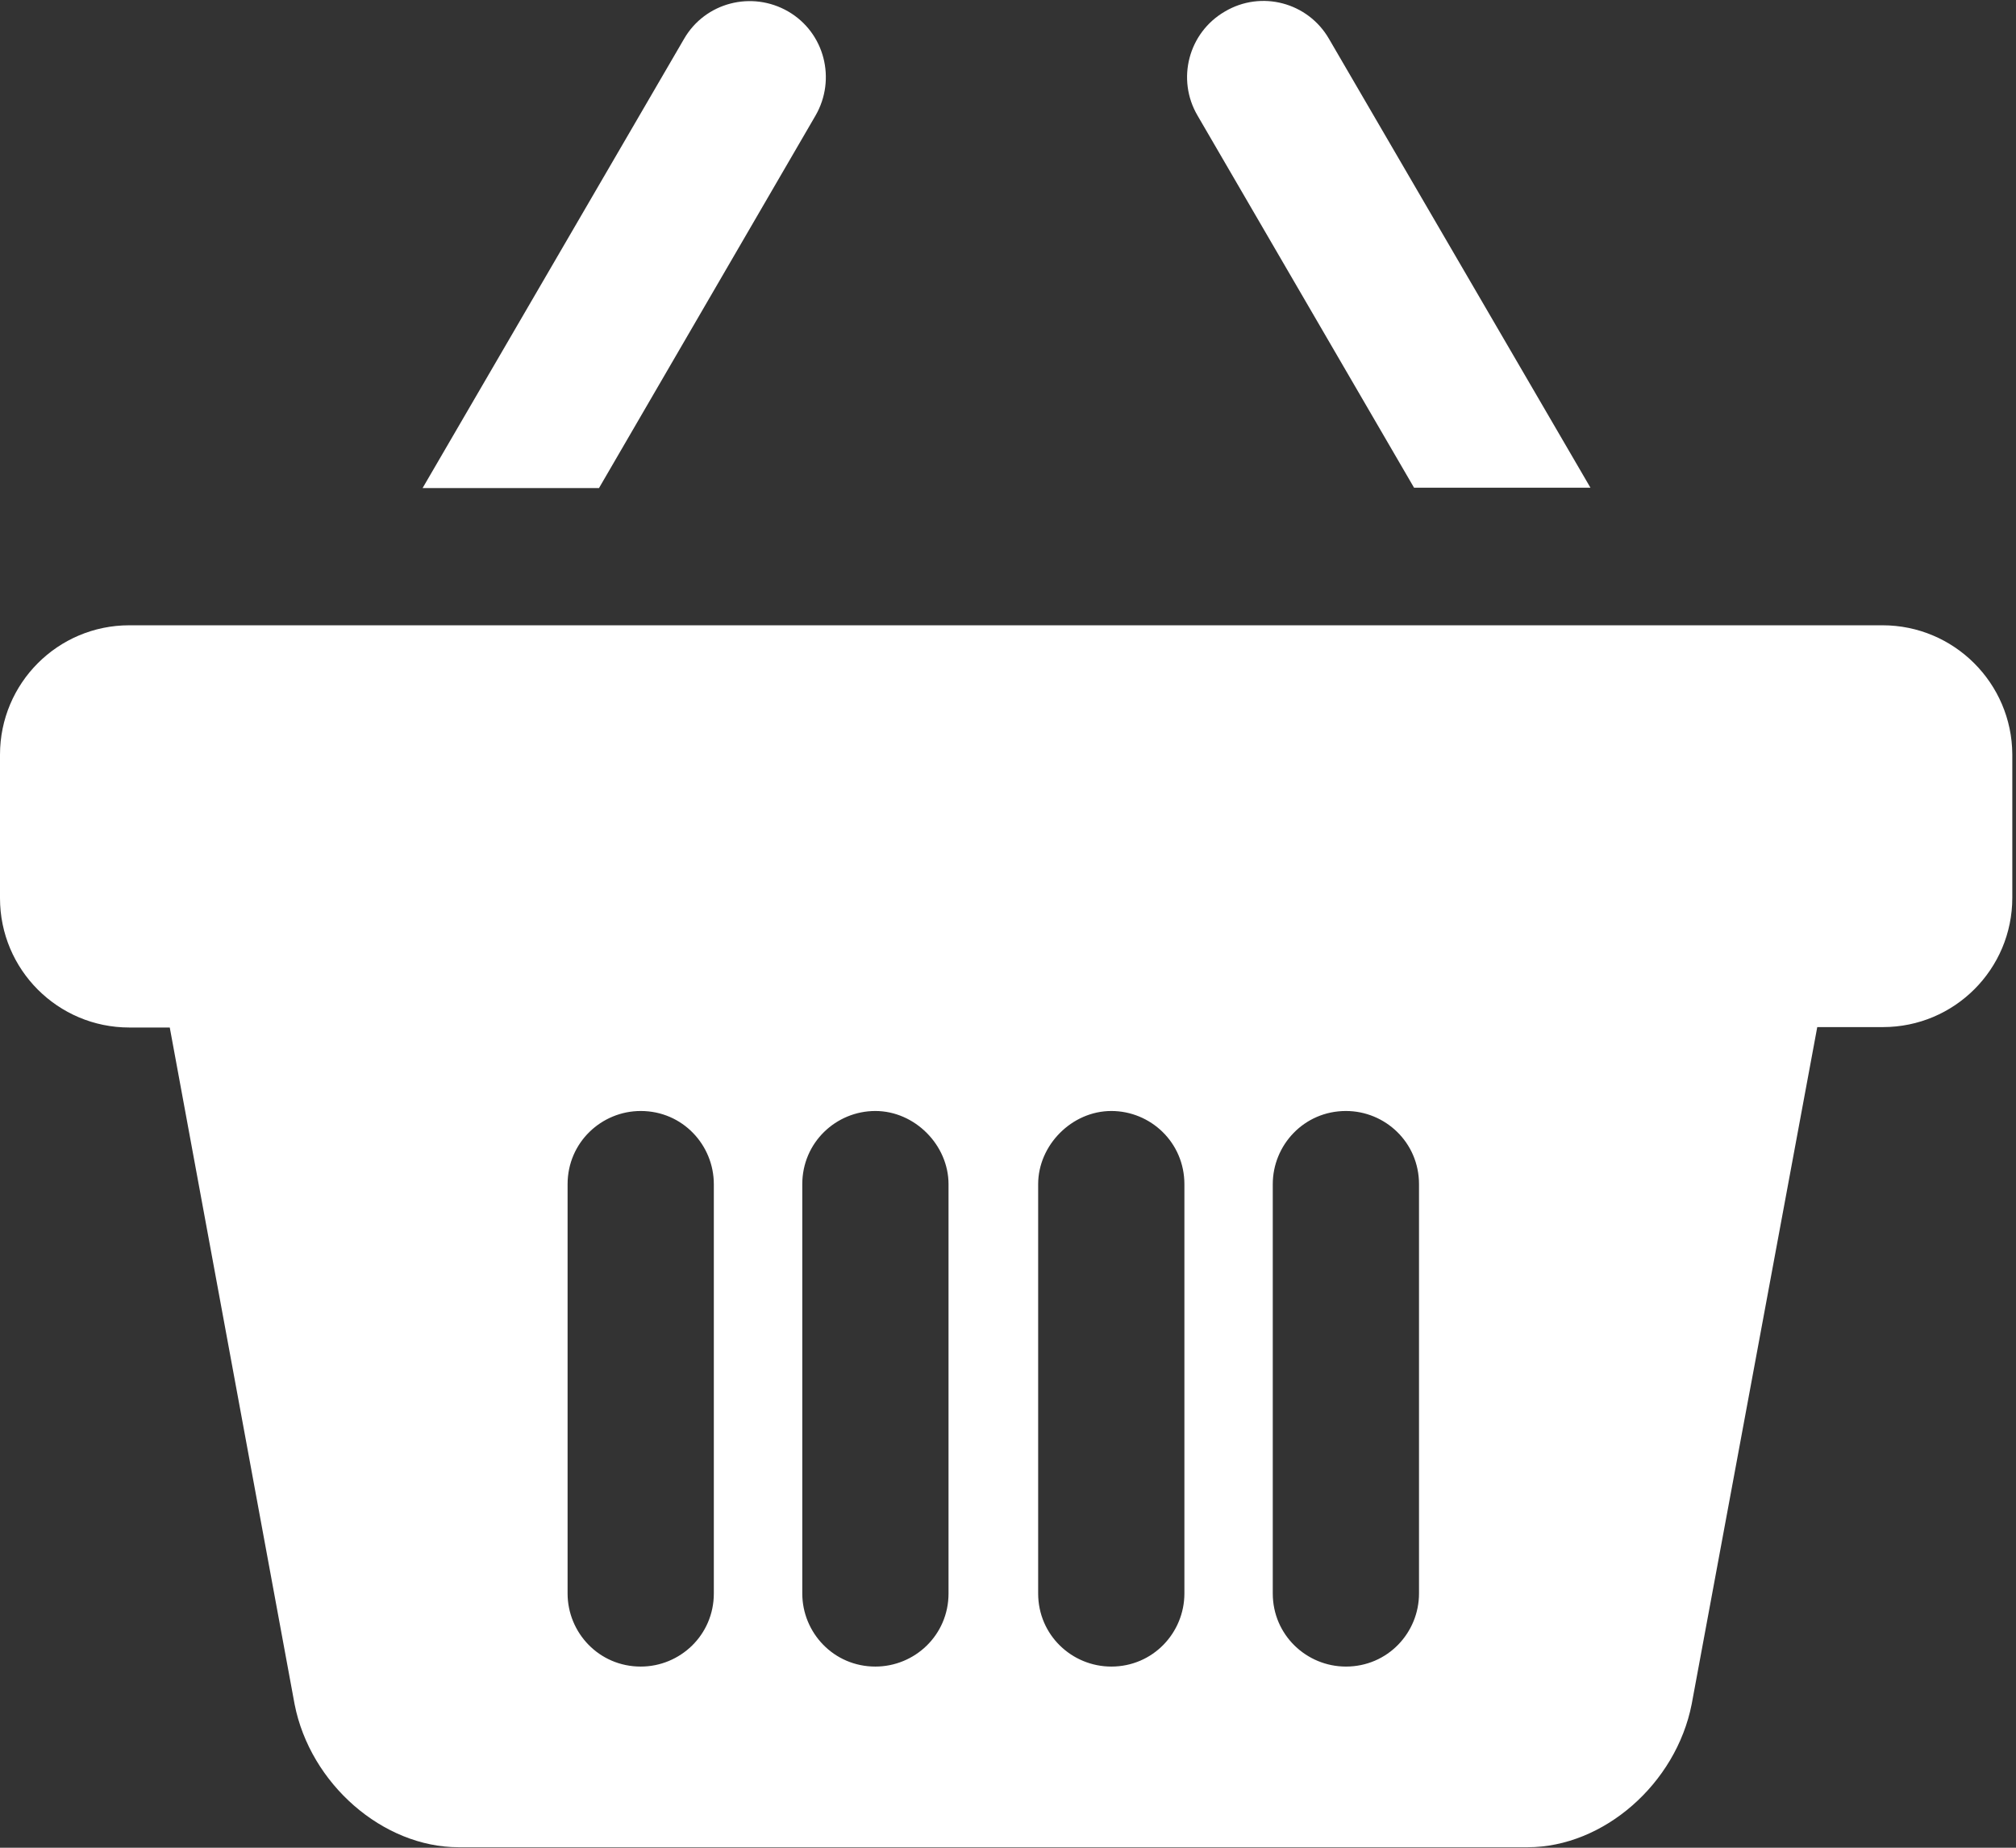
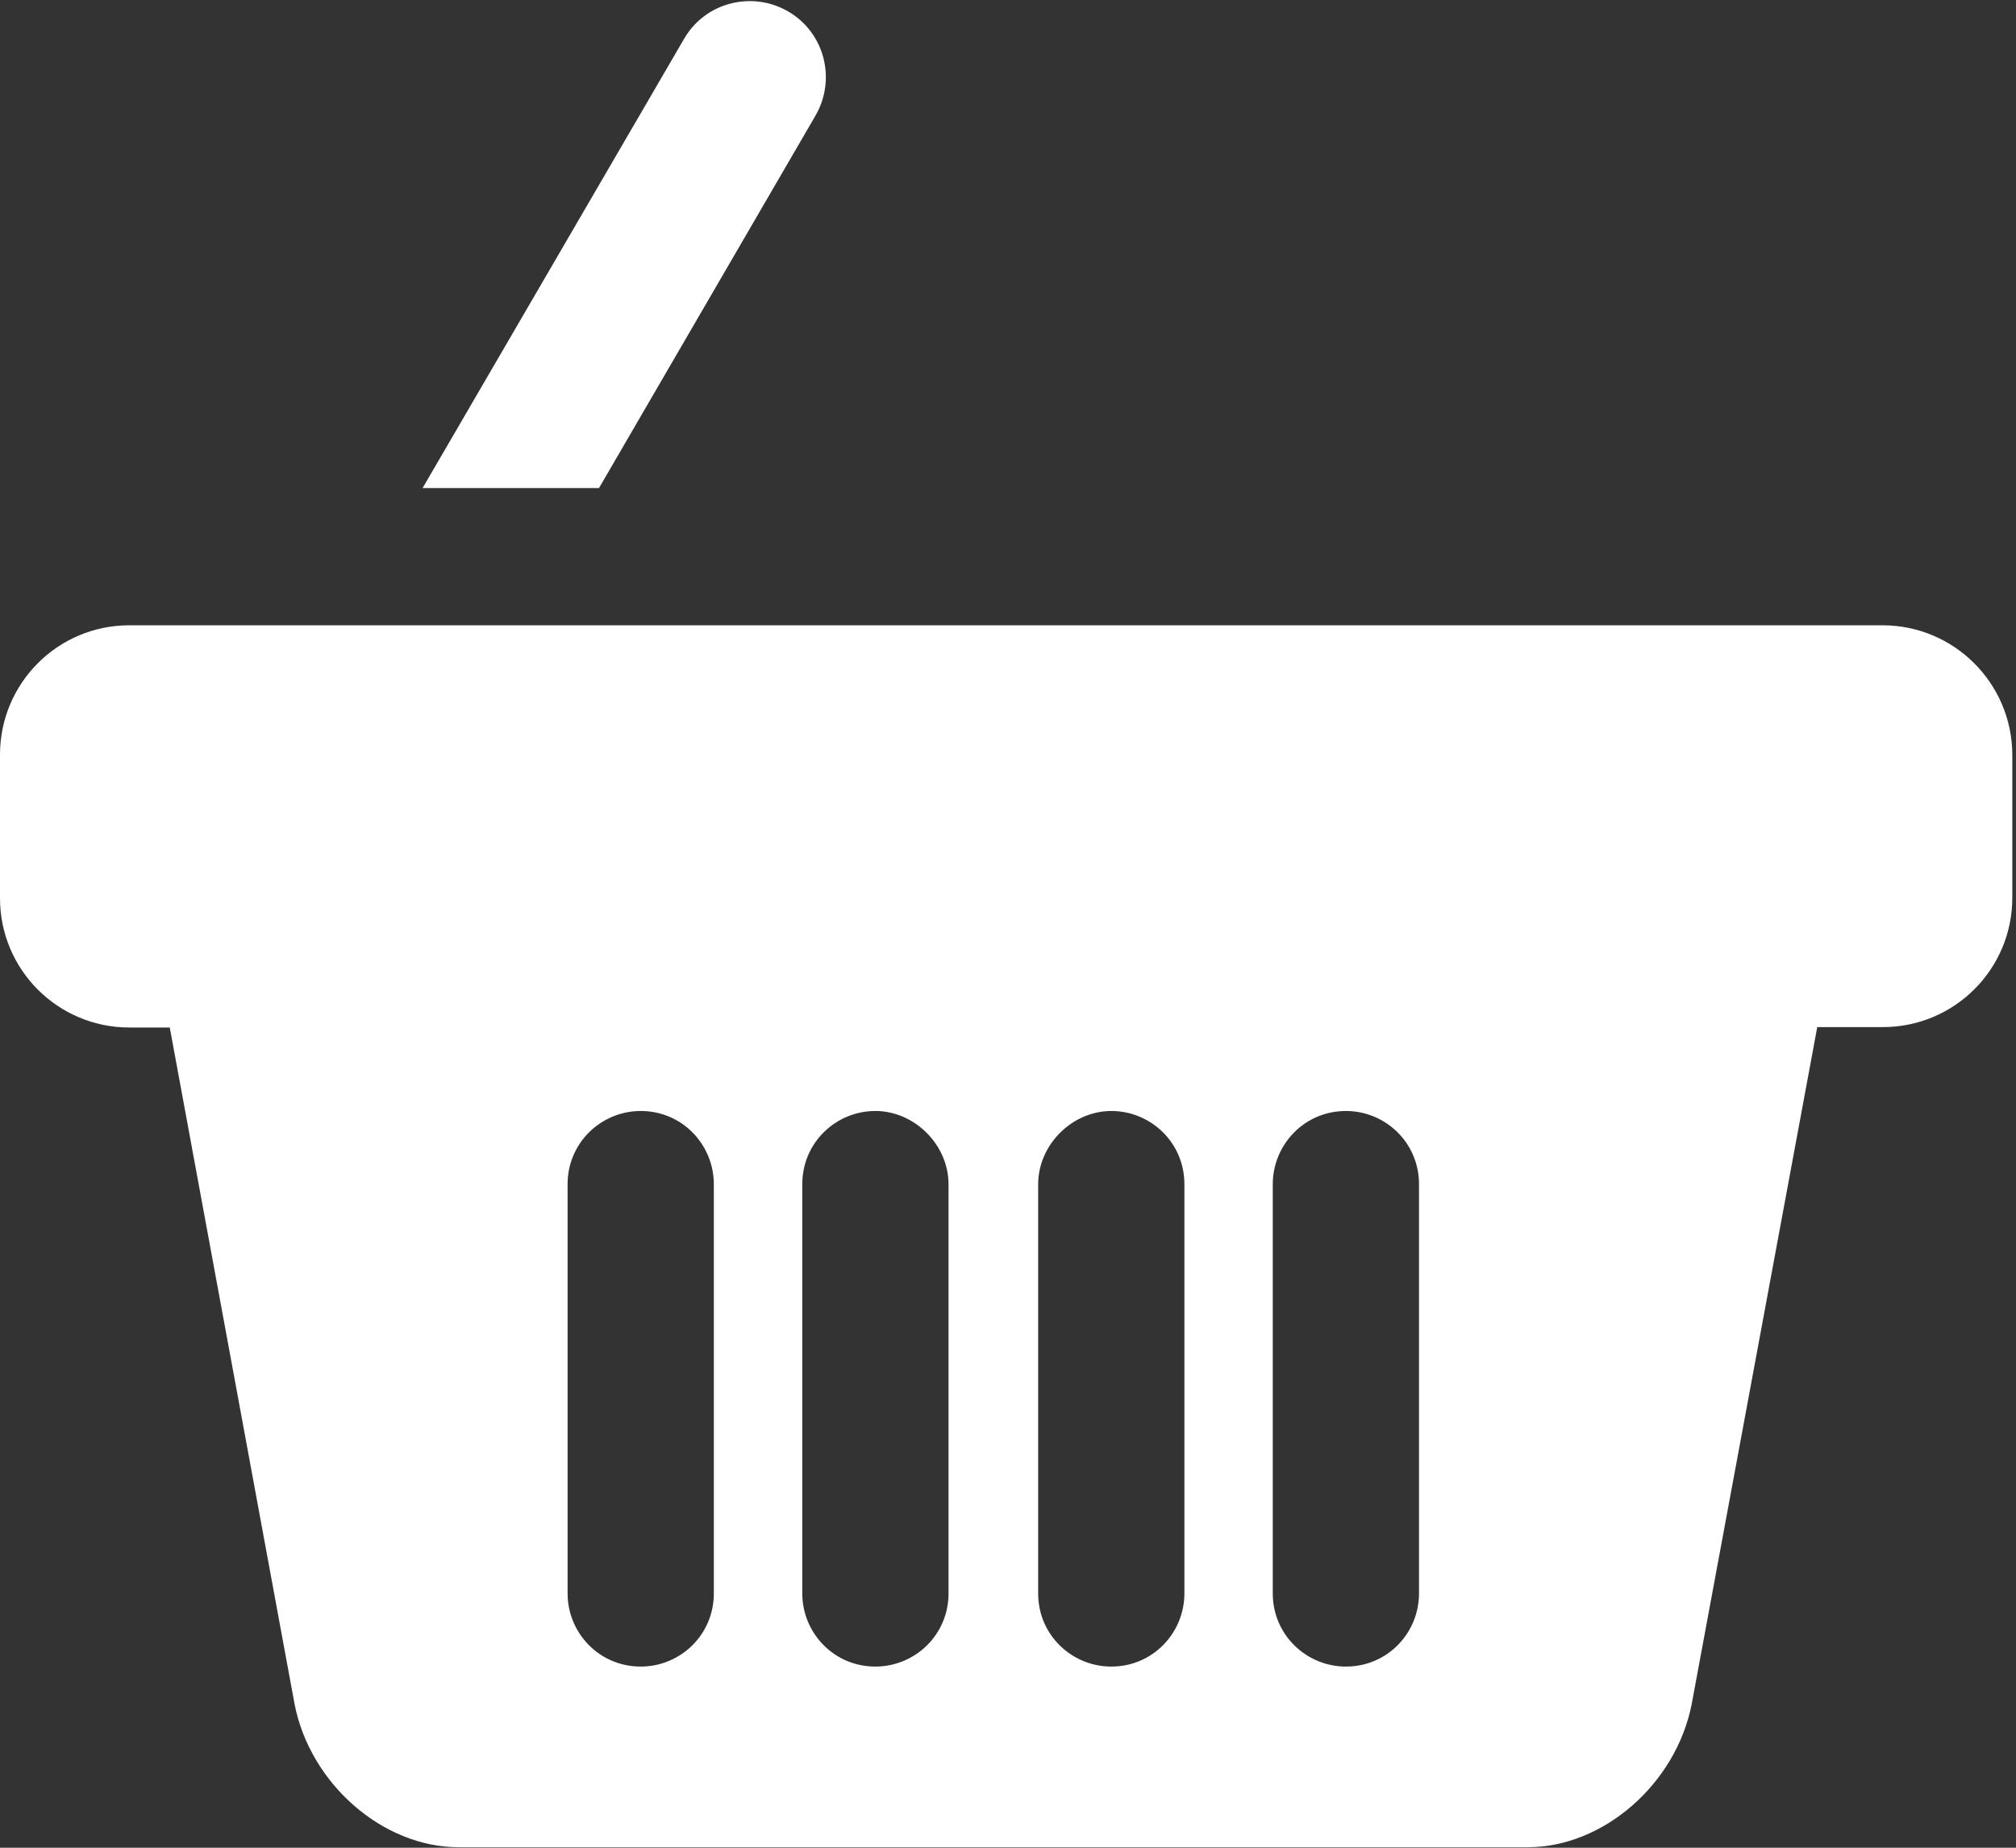
<svg xmlns="http://www.w3.org/2000/svg" width="24px" height="22px" viewBox="0 0 24 22" version="1.1">
  <rect x="0" y="0" width="24" height="22" fill="#333333" stroke="none" />
  <title>C5F4E484-B32F-4CB4-A80E-1F40C56932FE</title>
  <desc>Created with sketchtool.</desc>
  <g id="prekės-vidinis" stroke="none" stroke-width="1" fill="none" fill-rule="evenodd">
    <g id="Livin-product-page,-more-icons-1" transform="translate(-1538, -133)" fill="#FFFFFF" fill-rule="nonzero">
      <g id="meniu">
        <g id="shopping-basket" transform="translate(1538, 133)">
-           <path d="M16.834,5.807 L18.934,5.807 L15.821,0.462 C15.57,0.028 15.015,-0.119 14.582,0.137 C14.149,0.388 14.002,0.944 14.257,1.377 L16.834,5.807 Z" id="Path" />
-           <path d="M9.708,1.377 C9.959,0.944 9.816,0.388 9.384,0.137 C8.951,-0.114 8.395,0.028 8.144,0.462 L5.031,5.811 L7.131,5.811 L9.708,1.377 Z" id="Path" />
+           <path d="M9.708,1.377 C9.959,0.944 9.816,0.388 9.384,0.137 C8.951,-0.114 8.395,0.028 8.144,0.462 L5.031,5.811 L7.131,5.811 L9.708,1.377 " id="Path" />
          <path d="M22.411,7.445 L1.539,7.445 C0.689,7.445 0,8.134 0,8.986 L0,10.694 C0,11.545 0.689,12.234 1.539,12.234 L2.021,12.234 L3.507,20.291 C3.693,21.241 4.559,21.994 5.459,21.994 L6.049,21.994 L9.925,21.994 C10.318,21.994 10.83,21.994 11.351,21.994 L11.823,21.994 L12.295,21.994 C12.816,21.994 13.328,21.994 13.721,21.994 L17.597,21.994 L18.187,21.994 C19.087,21.994 19.952,21.241 20.139,20.291 L21.634,12.229 L22.416,12.229 C23.267,12.229 23.956,11.54 23.956,10.689 L23.956,8.981 C23.951,8.134 23.262,7.445 22.411,7.445 Z M8.498,15.497 L8.498,18.972 C8.498,19.469 8.095,19.843 7.628,19.843 C7.131,19.843 6.757,19.44 6.757,18.972 L6.757,17.515 L6.757,14.1 C6.757,13.602 7.161,13.228 7.628,13.228 C8.125,13.228 8.498,13.632 8.498,14.1 L8.498,15.497 Z M11.292,15.497 L11.292,18.972 C11.292,19.469 10.889,19.843 10.421,19.843 C9.925,19.843 9.551,19.44 9.551,18.972 L9.551,17.515 L9.551,14.1 C9.551,13.602 9.954,13.228 10.421,13.228 C10.889,13.228 11.292,13.632 11.292,14.1 L11.292,15.497 Z M14.1,17.515 L14.1,18.972 C14.1,19.44 13.726,19.843 13.23,19.843 C12.762,19.843 12.359,19.469 12.359,18.972 L12.359,15.497 L12.359,14.1 C12.359,13.632 12.762,13.228 13.23,13.228 C13.697,13.228 14.1,13.602 14.1,14.1 L14.1,17.515 Z M16.893,17.515 L16.893,18.972 C16.893,19.44 16.52,19.843 16.023,19.843 C15.556,19.843 15.152,19.469 15.152,18.972 L15.152,15.497 L15.152,14.1 C15.152,13.632 15.526,13.228 16.023,13.228 C16.49,13.228 16.893,13.602 16.893,14.1 L16.893,17.515 Z" id="Shape" />
        </g>
      </g>
    </g>
  </g>
</svg>